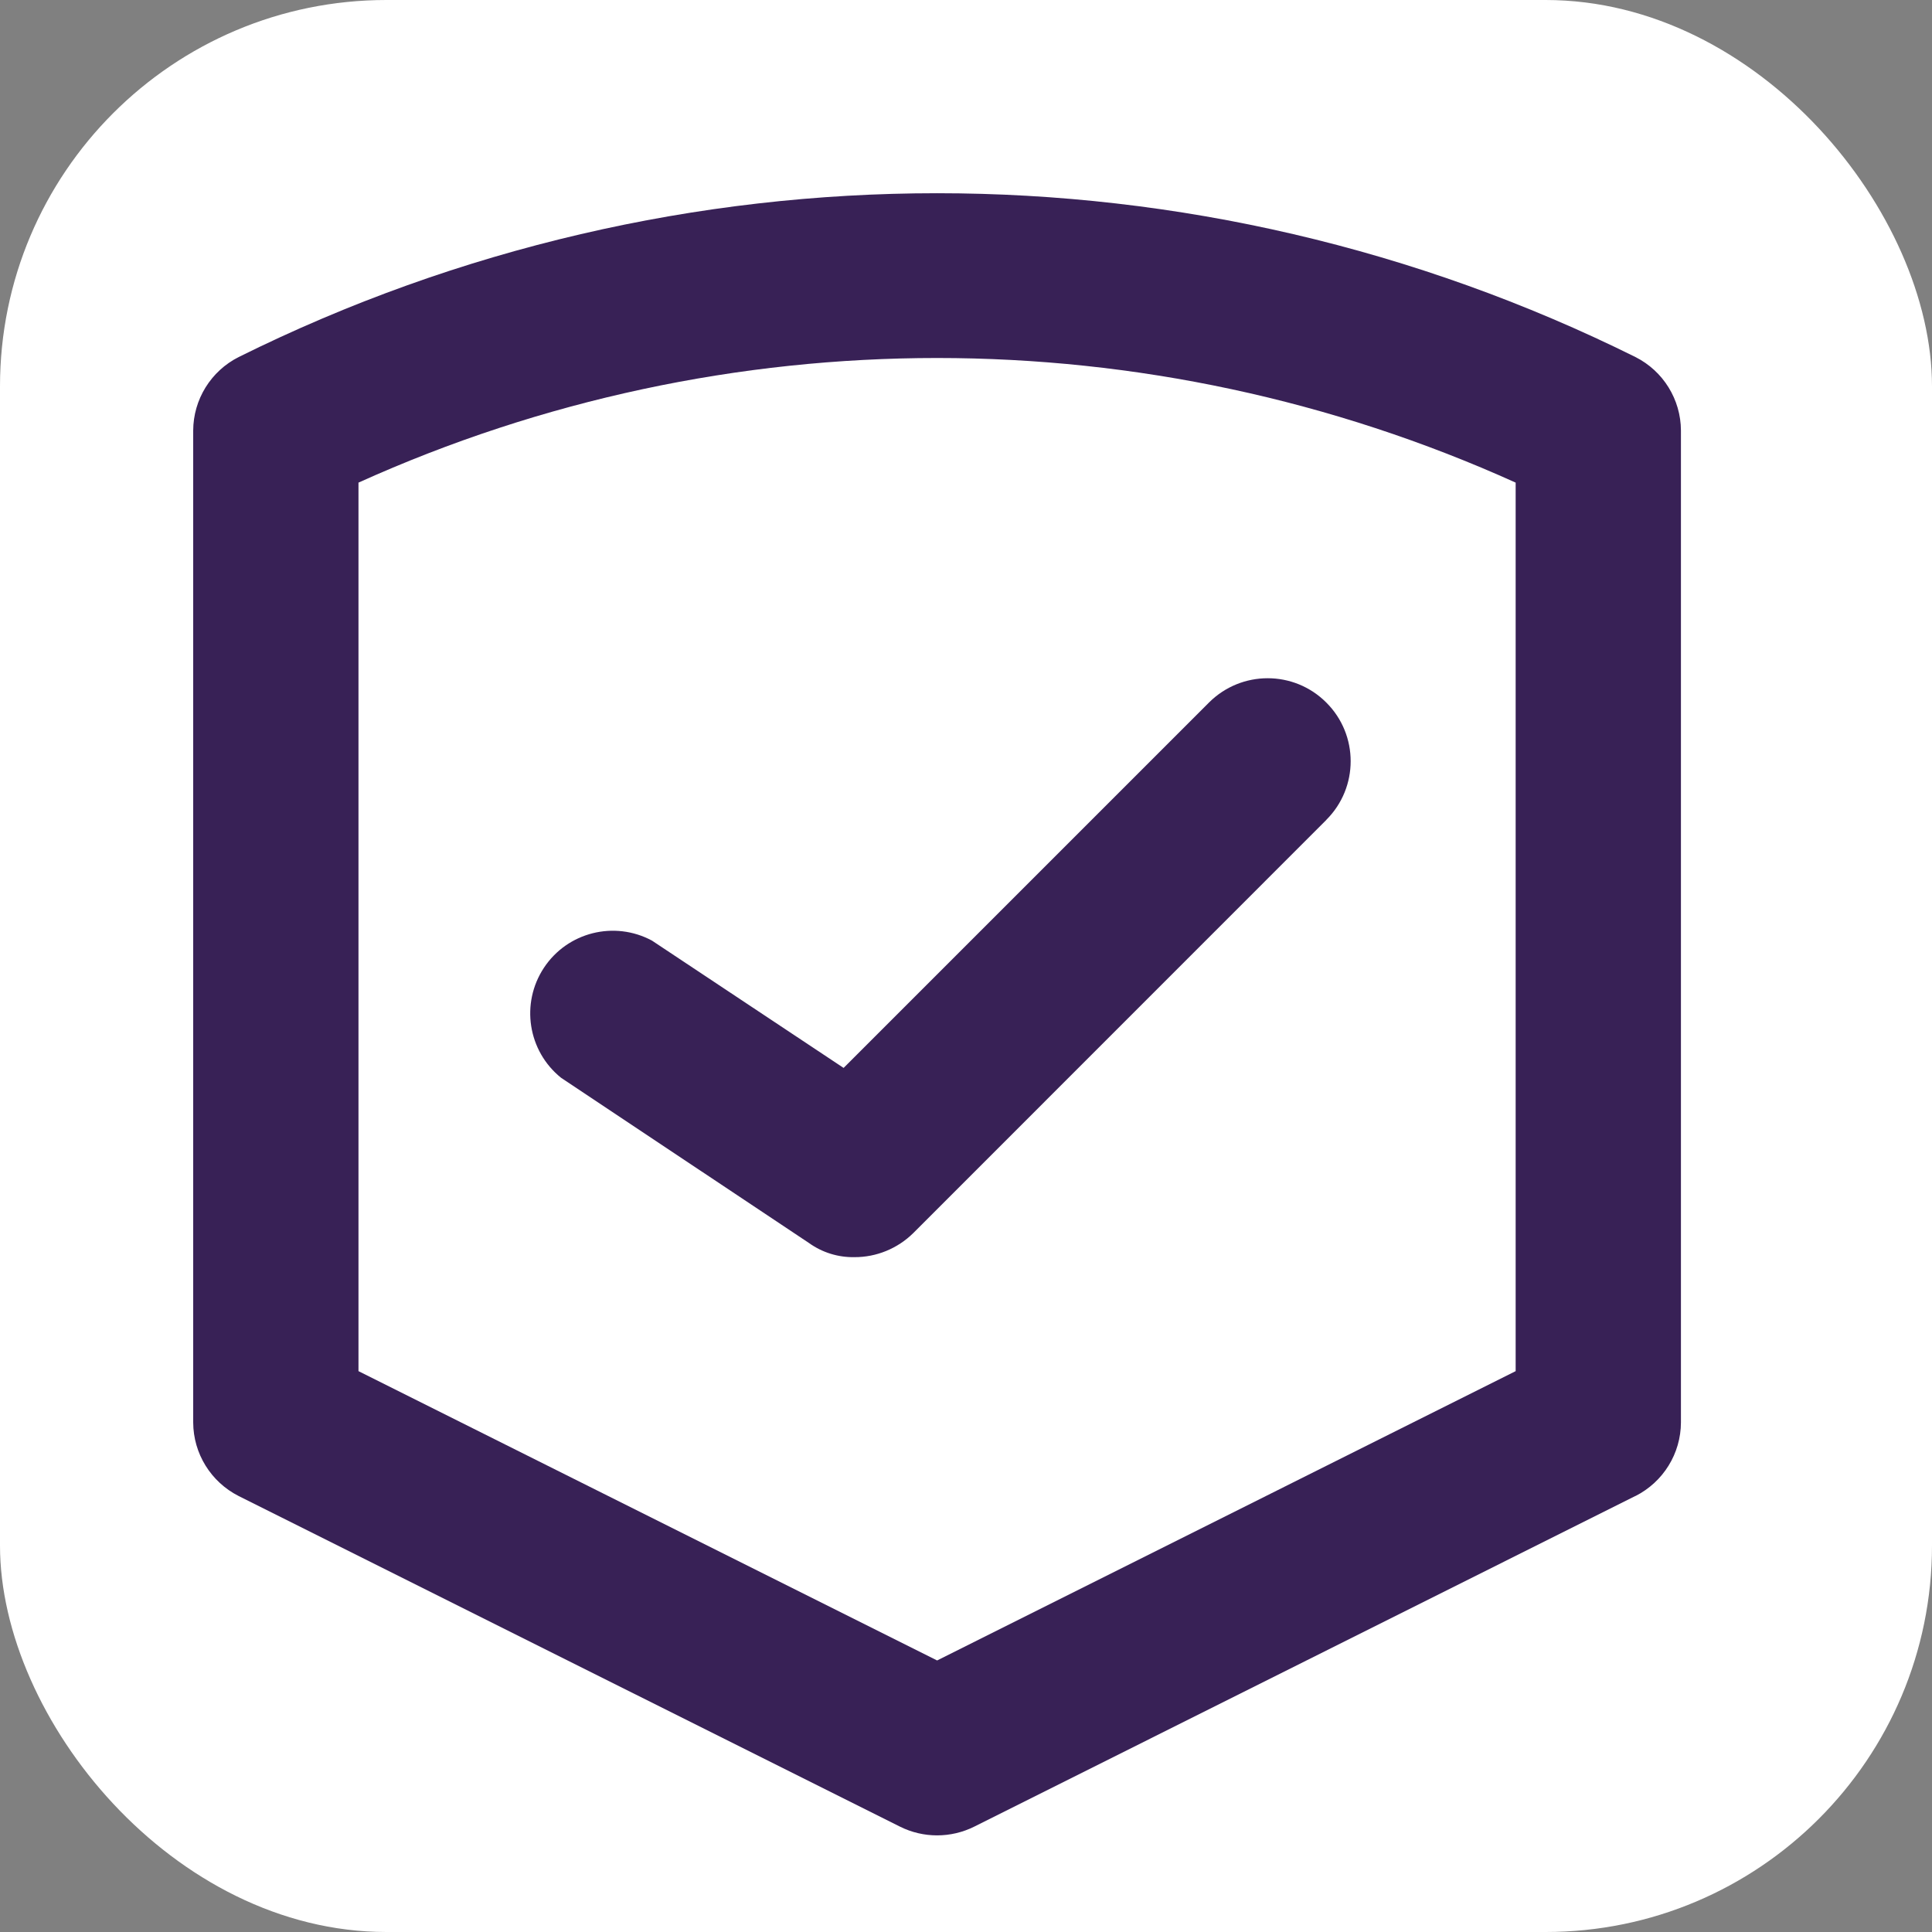
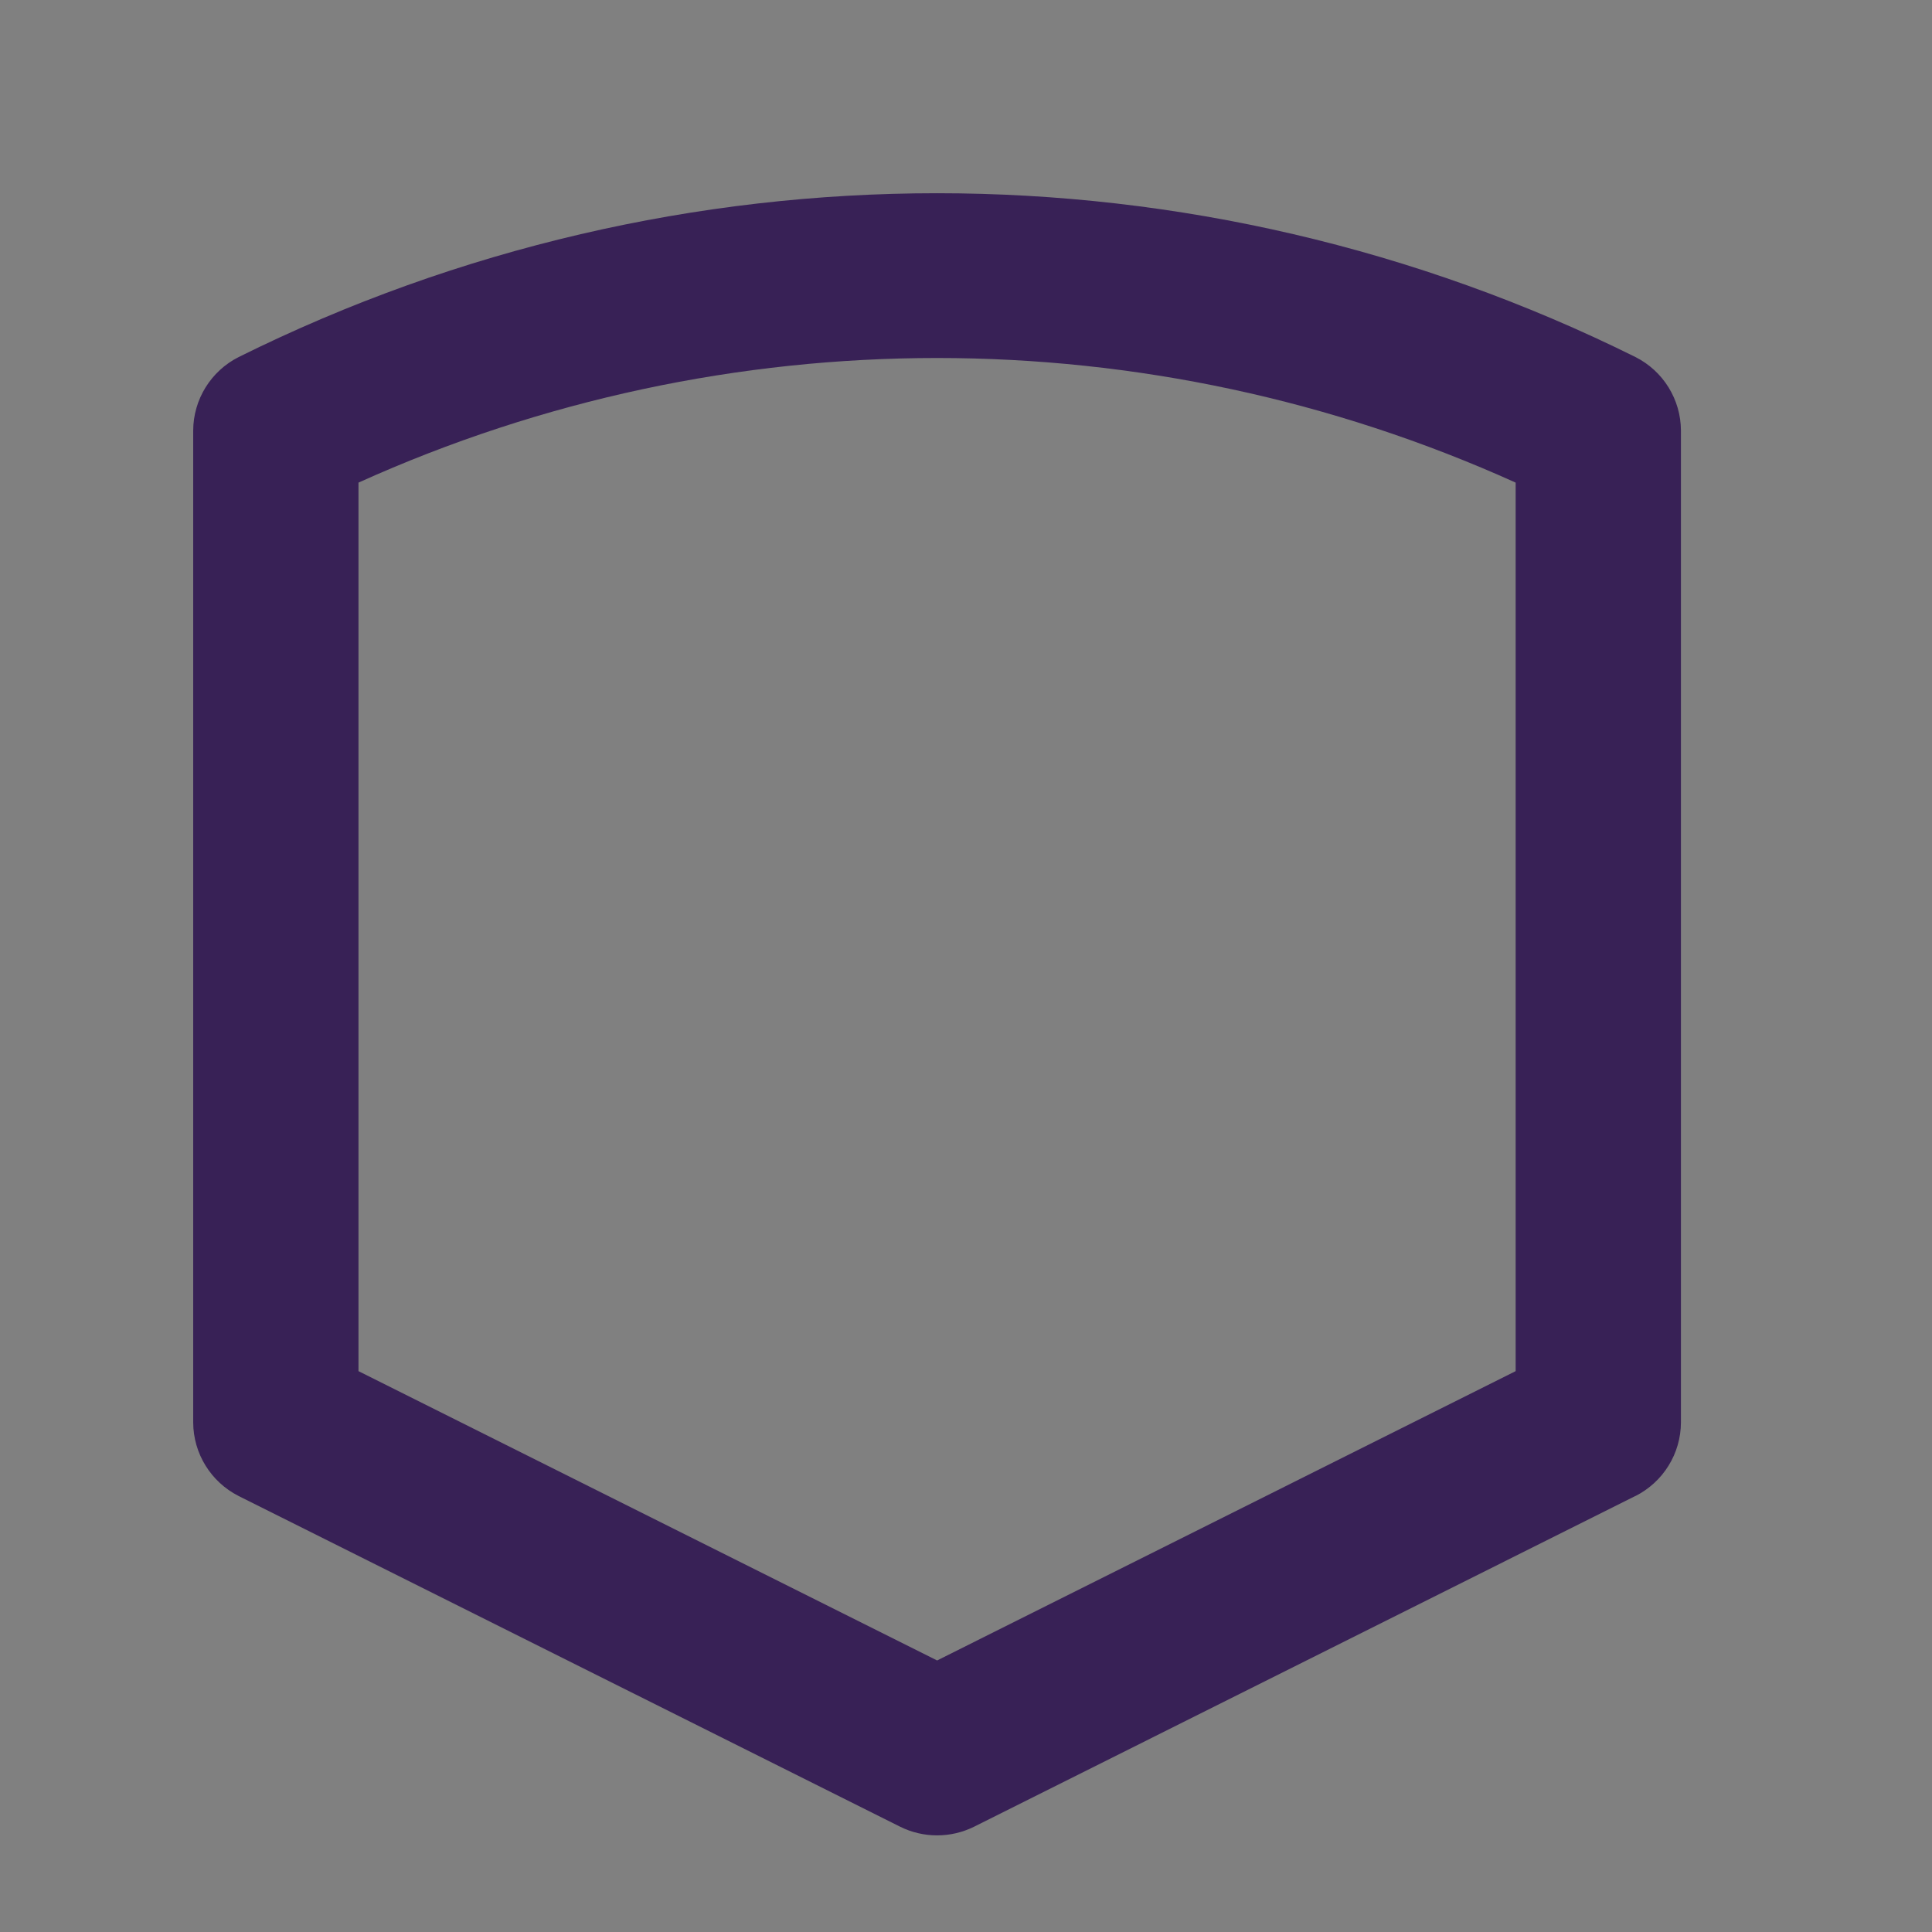
<svg xmlns="http://www.w3.org/2000/svg" fill="none" viewBox="0 0 20 20" height="20" width="20">
  <rect x="0" y="0" width="20" height="20" fill="#808080" stroke="none" />
-   <rect fill="white" rx="4" height="20" width="20" />
  <path fill="#382156" d="M16.93 3.696C12.376 1.435 7.025 1.435 2.471 3.696C2.183 3.841 2.001 4.136 2 4.457V14.725C2.001 15.047 2.183 15.341 2.471 15.487L9.316 18.909V18.909C9.558 19.03 9.843 19.03 10.086 18.909L16.93 15.486V15.487C17.218 15.341 17.4 15.047 17.401 14.725V4.457C17.4 4.136 17.218 3.841 16.93 3.696ZM15.69 14.194L9.701 17.189L3.711 14.194V4.996C7.519 3.276 11.882 3.276 15.69 4.996V14.194Z" />
-   <path fill="#382156" d="M6.749 9.737C6.36 9.528 5.875 9.649 5.631 10.018C5.387 10.387 5.464 10.88 5.808 11.157L8.375 12.868V12.868C8.512 12.966 8.676 13.017 8.845 13.014C9.072 13.015 9.291 12.925 9.453 12.766L13.73 8.488V8.487C14.066 8.152 14.066 7.608 13.73 7.273C13.395 6.937 12.851 6.937 12.515 7.273L8.733 11.055L6.749 9.737Z" />
</svg>